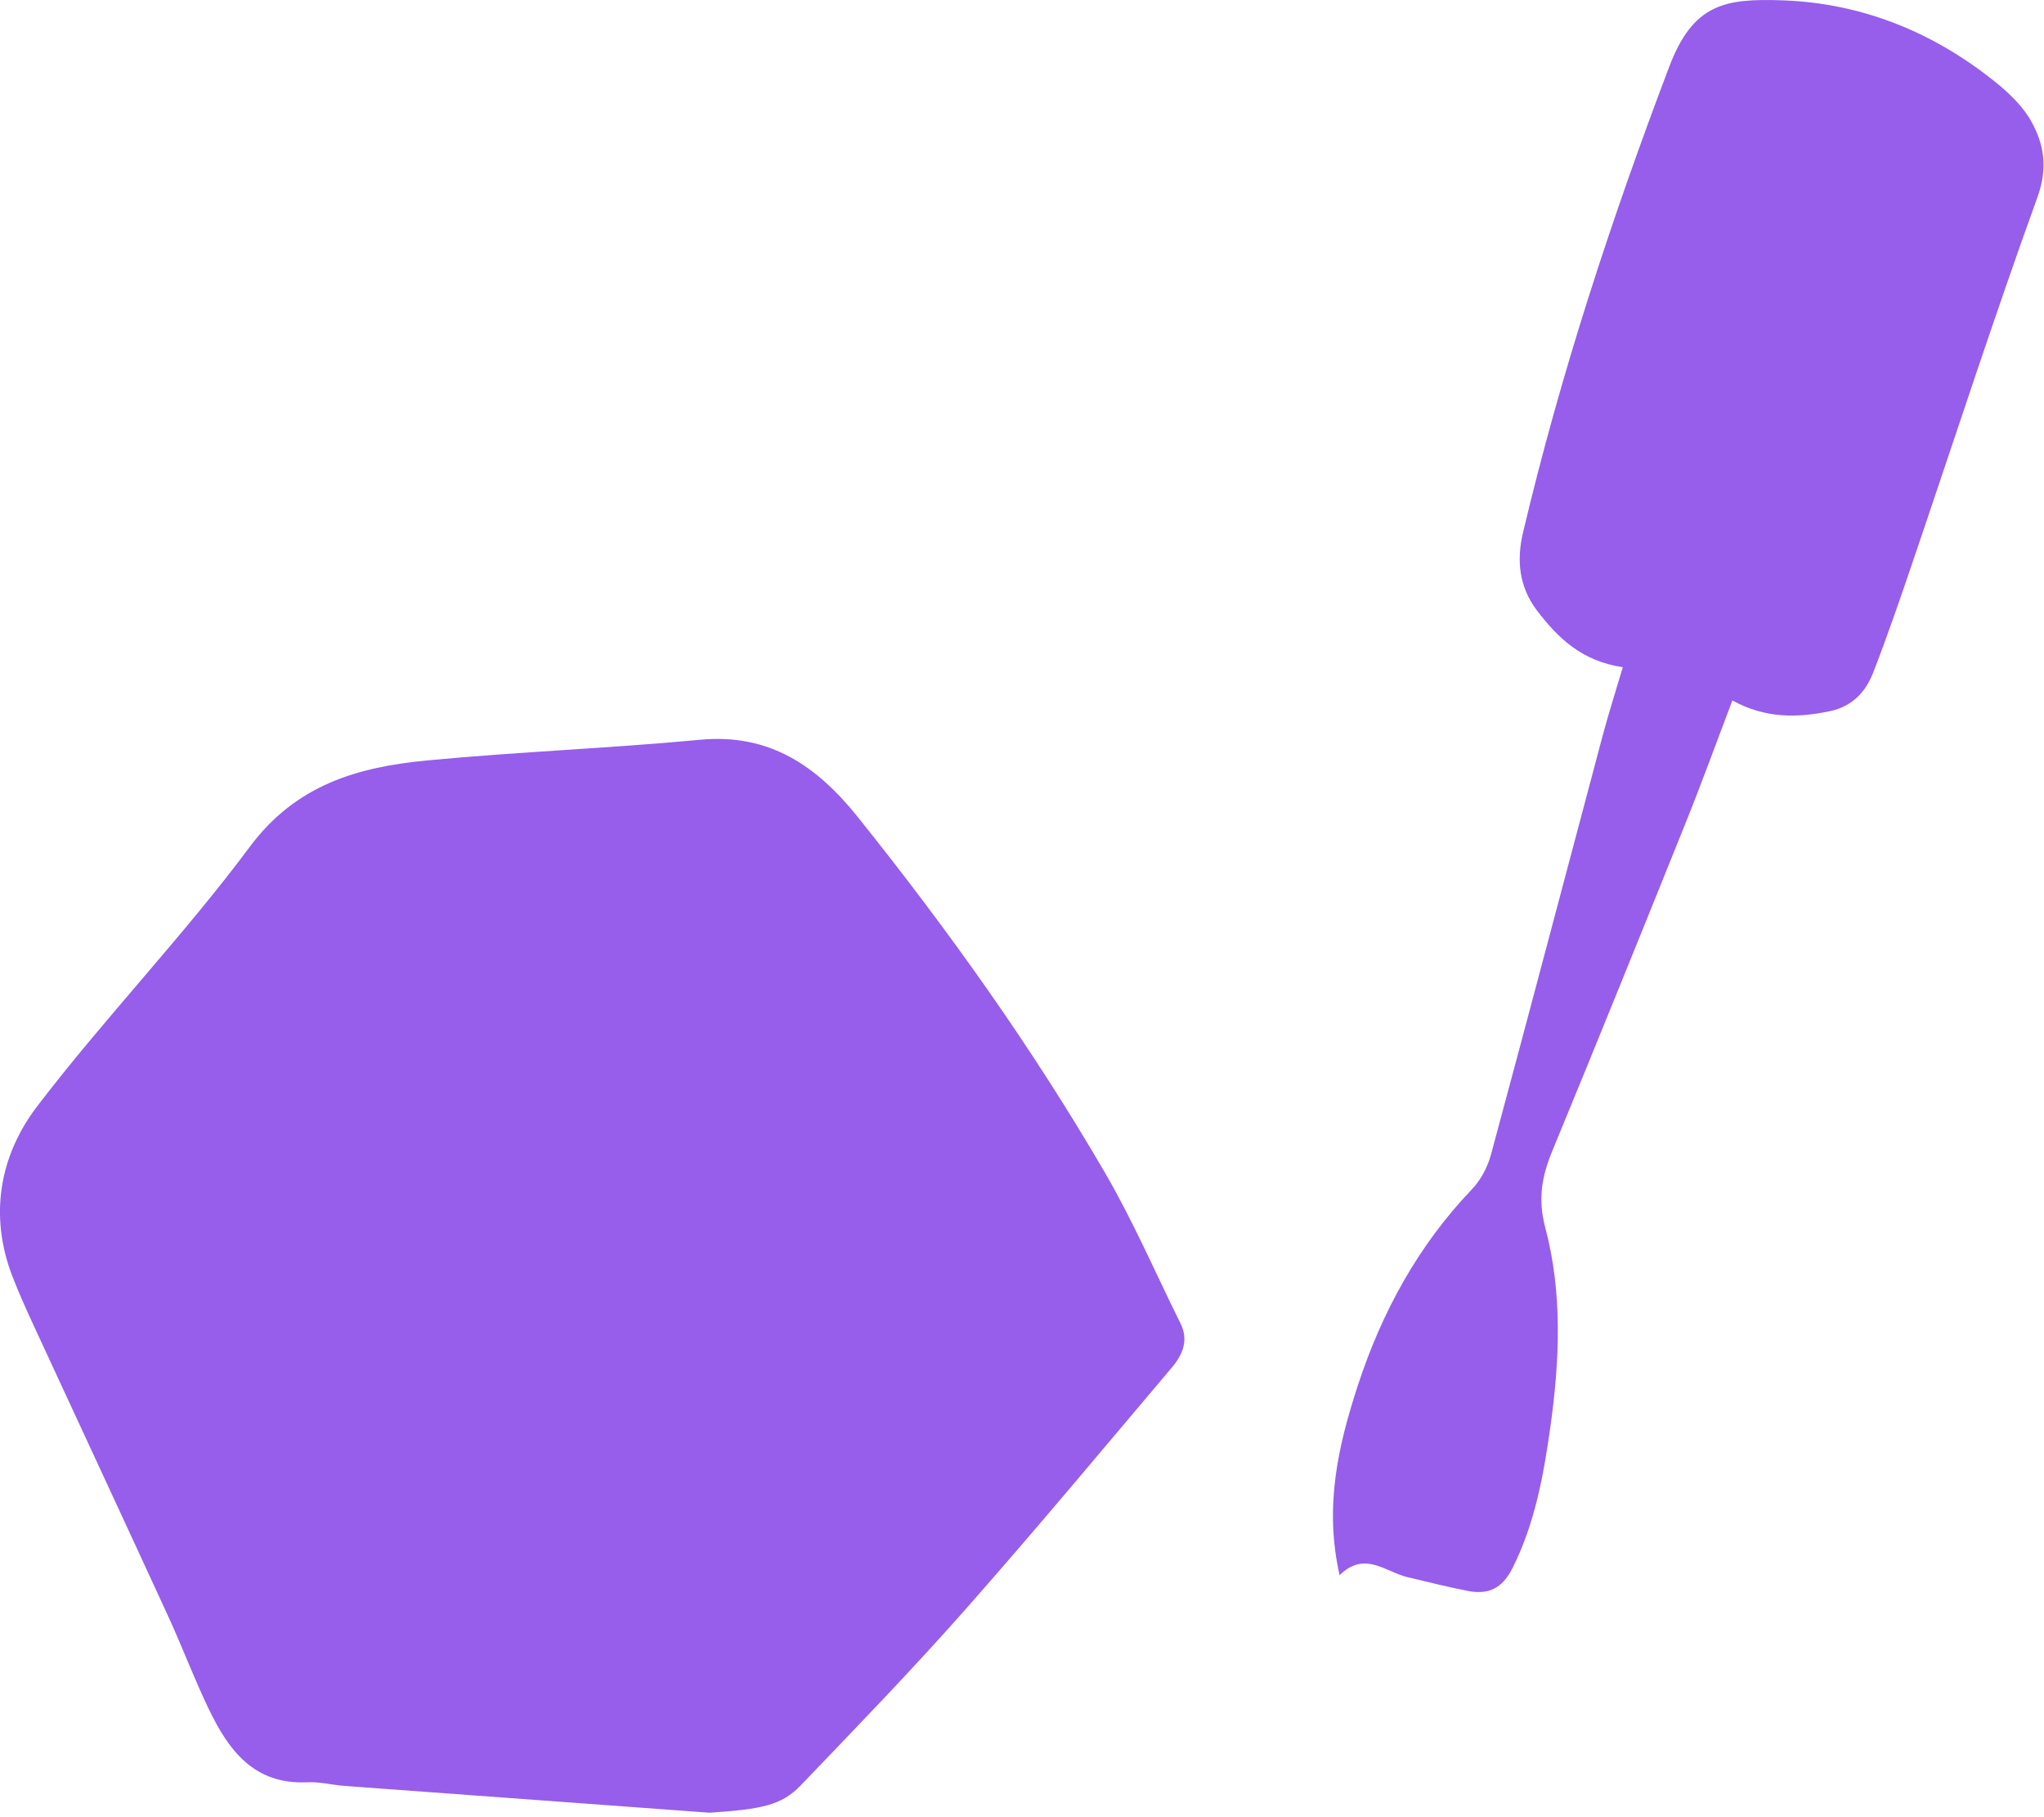
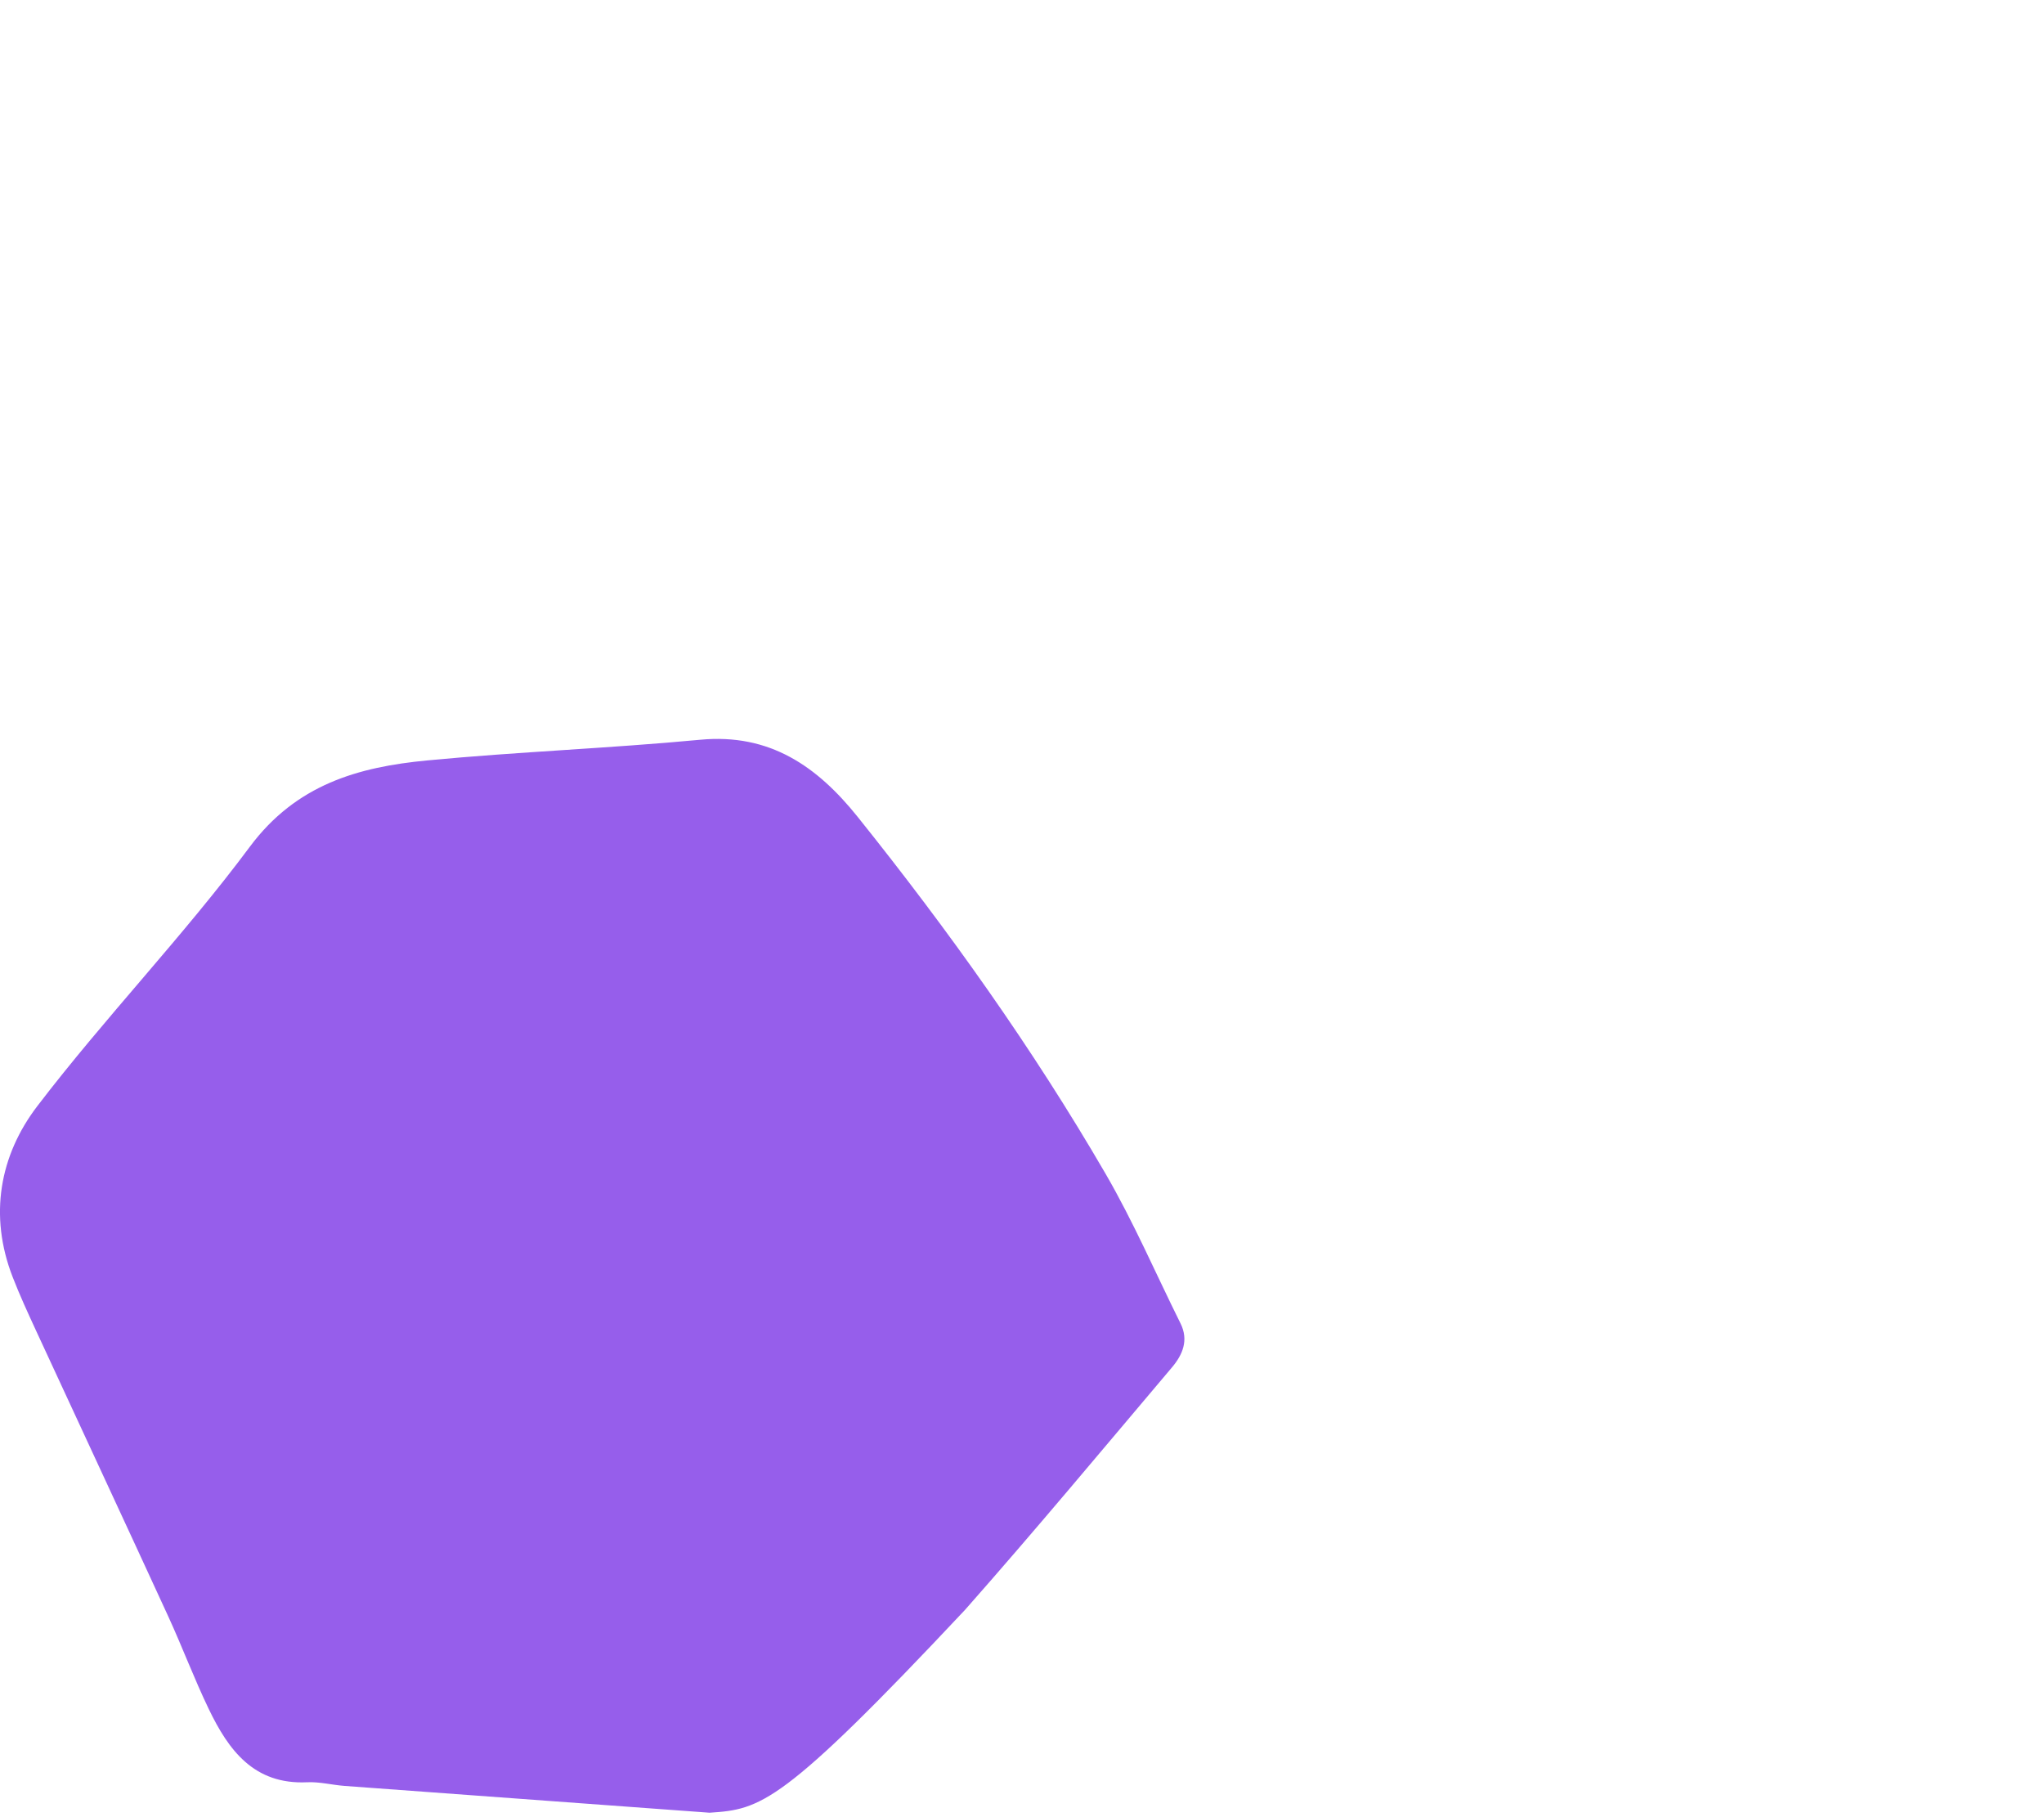
<svg xmlns="http://www.w3.org/2000/svg" width="431" height="383" viewBox="0 0 431 383" fill="none">
-   <path d="M149.61 382.17C123.96 380.29 98.309 378.42 72.659 376.52C70.019 376.32 67.37 375.62 64.76 375.75C53.55 376.28 48.19 368.98 44.02 360.31C40.929 353.89 38.429 347.2 35.45 340.72C26.23 320.66 16.899 300.66 7.64 280.62C5.9 276.85 4.16 273.08 2.66 269.21C-2.37 256.25 -0.08 243.59 7.88 233.18C22.18 214.47 38.63 197.4 52.679 178.52C62.45 165.39 75.54 161.7 90.079 160.32C109.23 158.49 128.49 157.77 147.64 155.96C162.31 154.57 172.31 161.57 180.85 172.22C199.99 196.11 217.74 220.98 233.11 247.44C239.01 257.6 243.69 268.48 248.93 279.02C250.69 282.56 249.36 285.63 247.14 288.26C232.66 305.38 218.32 322.61 203.48 339.41C192.28 352.09 180.5 364.25 168.79 376.46C164.78 380.64 160.4 381.46 149.61 382.17Z" fill="#965EEB" />
-   <path d="M342.2 140.67C333.65 139.4 328.64 134.66 324.16 128.81C320.22 123.66 319.79 118 321.15 112.26C329.07 78.8 339.78 46.21 351.97 14.08C357.02 0.78 363.73 -0.34 375.78 0.07C392.47 0.63 407.52 6.7 420.59 17.17C423.53 19.52 426.47 22.31 428.28 25.52C431.05 30.44 431.83 35.44 429.62 41.57C420.42 67 412.07 92.73 403.36 118.33C400.69 126.18 398 134.03 395 141.76C393.41 145.85 390.62 148.92 385.88 149.93C378.89 151.41 372.13 151.44 365.29 147.68C361.91 156.56 358.82 165.09 355.43 173.5C346.14 196.59 336.81 219.66 327.31 242.67C325.1 248.03 324.24 252.82 325.85 258.88C329.5 272.65 328.88 286.84 326.9 300.93C325.46 311.13 323.65 321.15 318.96 330.54C316.75 334.96 313.78 336.27 309.39 335.39C305.17 334.55 300.98 333.51 296.79 332.51C292.1 331.39 287.77 326.89 282.47 332.09C279.18 317.61 282.19 304.74 286.3 292.14C291.36 276.66 299.02 262.6 310.41 250.69C312.27 248.74 313.7 246 314.4 243.38C322.36 213.94 330.11 184.44 337.97 154.98C339.2 150.38 340.65 145.84 342.18 140.68L342.2 140.67Z" fill="#965EEB" />
+   <path d="M149.61 382.17C123.96 380.29 98.309 378.42 72.659 376.52C70.019 376.32 67.37 375.62 64.76 375.75C53.55 376.28 48.19 368.98 44.02 360.31C40.929 353.89 38.429 347.2 35.45 340.72C26.23 320.66 16.899 300.66 7.64 280.62C5.9 276.85 4.16 273.08 2.66 269.21C-2.37 256.25 -0.08 243.59 7.88 233.18C22.18 214.47 38.63 197.4 52.679 178.52C62.45 165.39 75.54 161.7 90.079 160.32C109.23 158.49 128.49 157.77 147.64 155.96C162.31 154.57 172.31 161.57 180.85 172.22C199.99 196.11 217.74 220.98 233.11 247.44C239.01 257.6 243.69 268.48 248.93 279.02C250.69 282.56 249.36 285.63 247.14 288.26C232.66 305.38 218.32 322.61 203.48 339.41C164.78 380.64 160.4 381.46 149.61 382.17Z" fill="#965EEB" />
</svg>